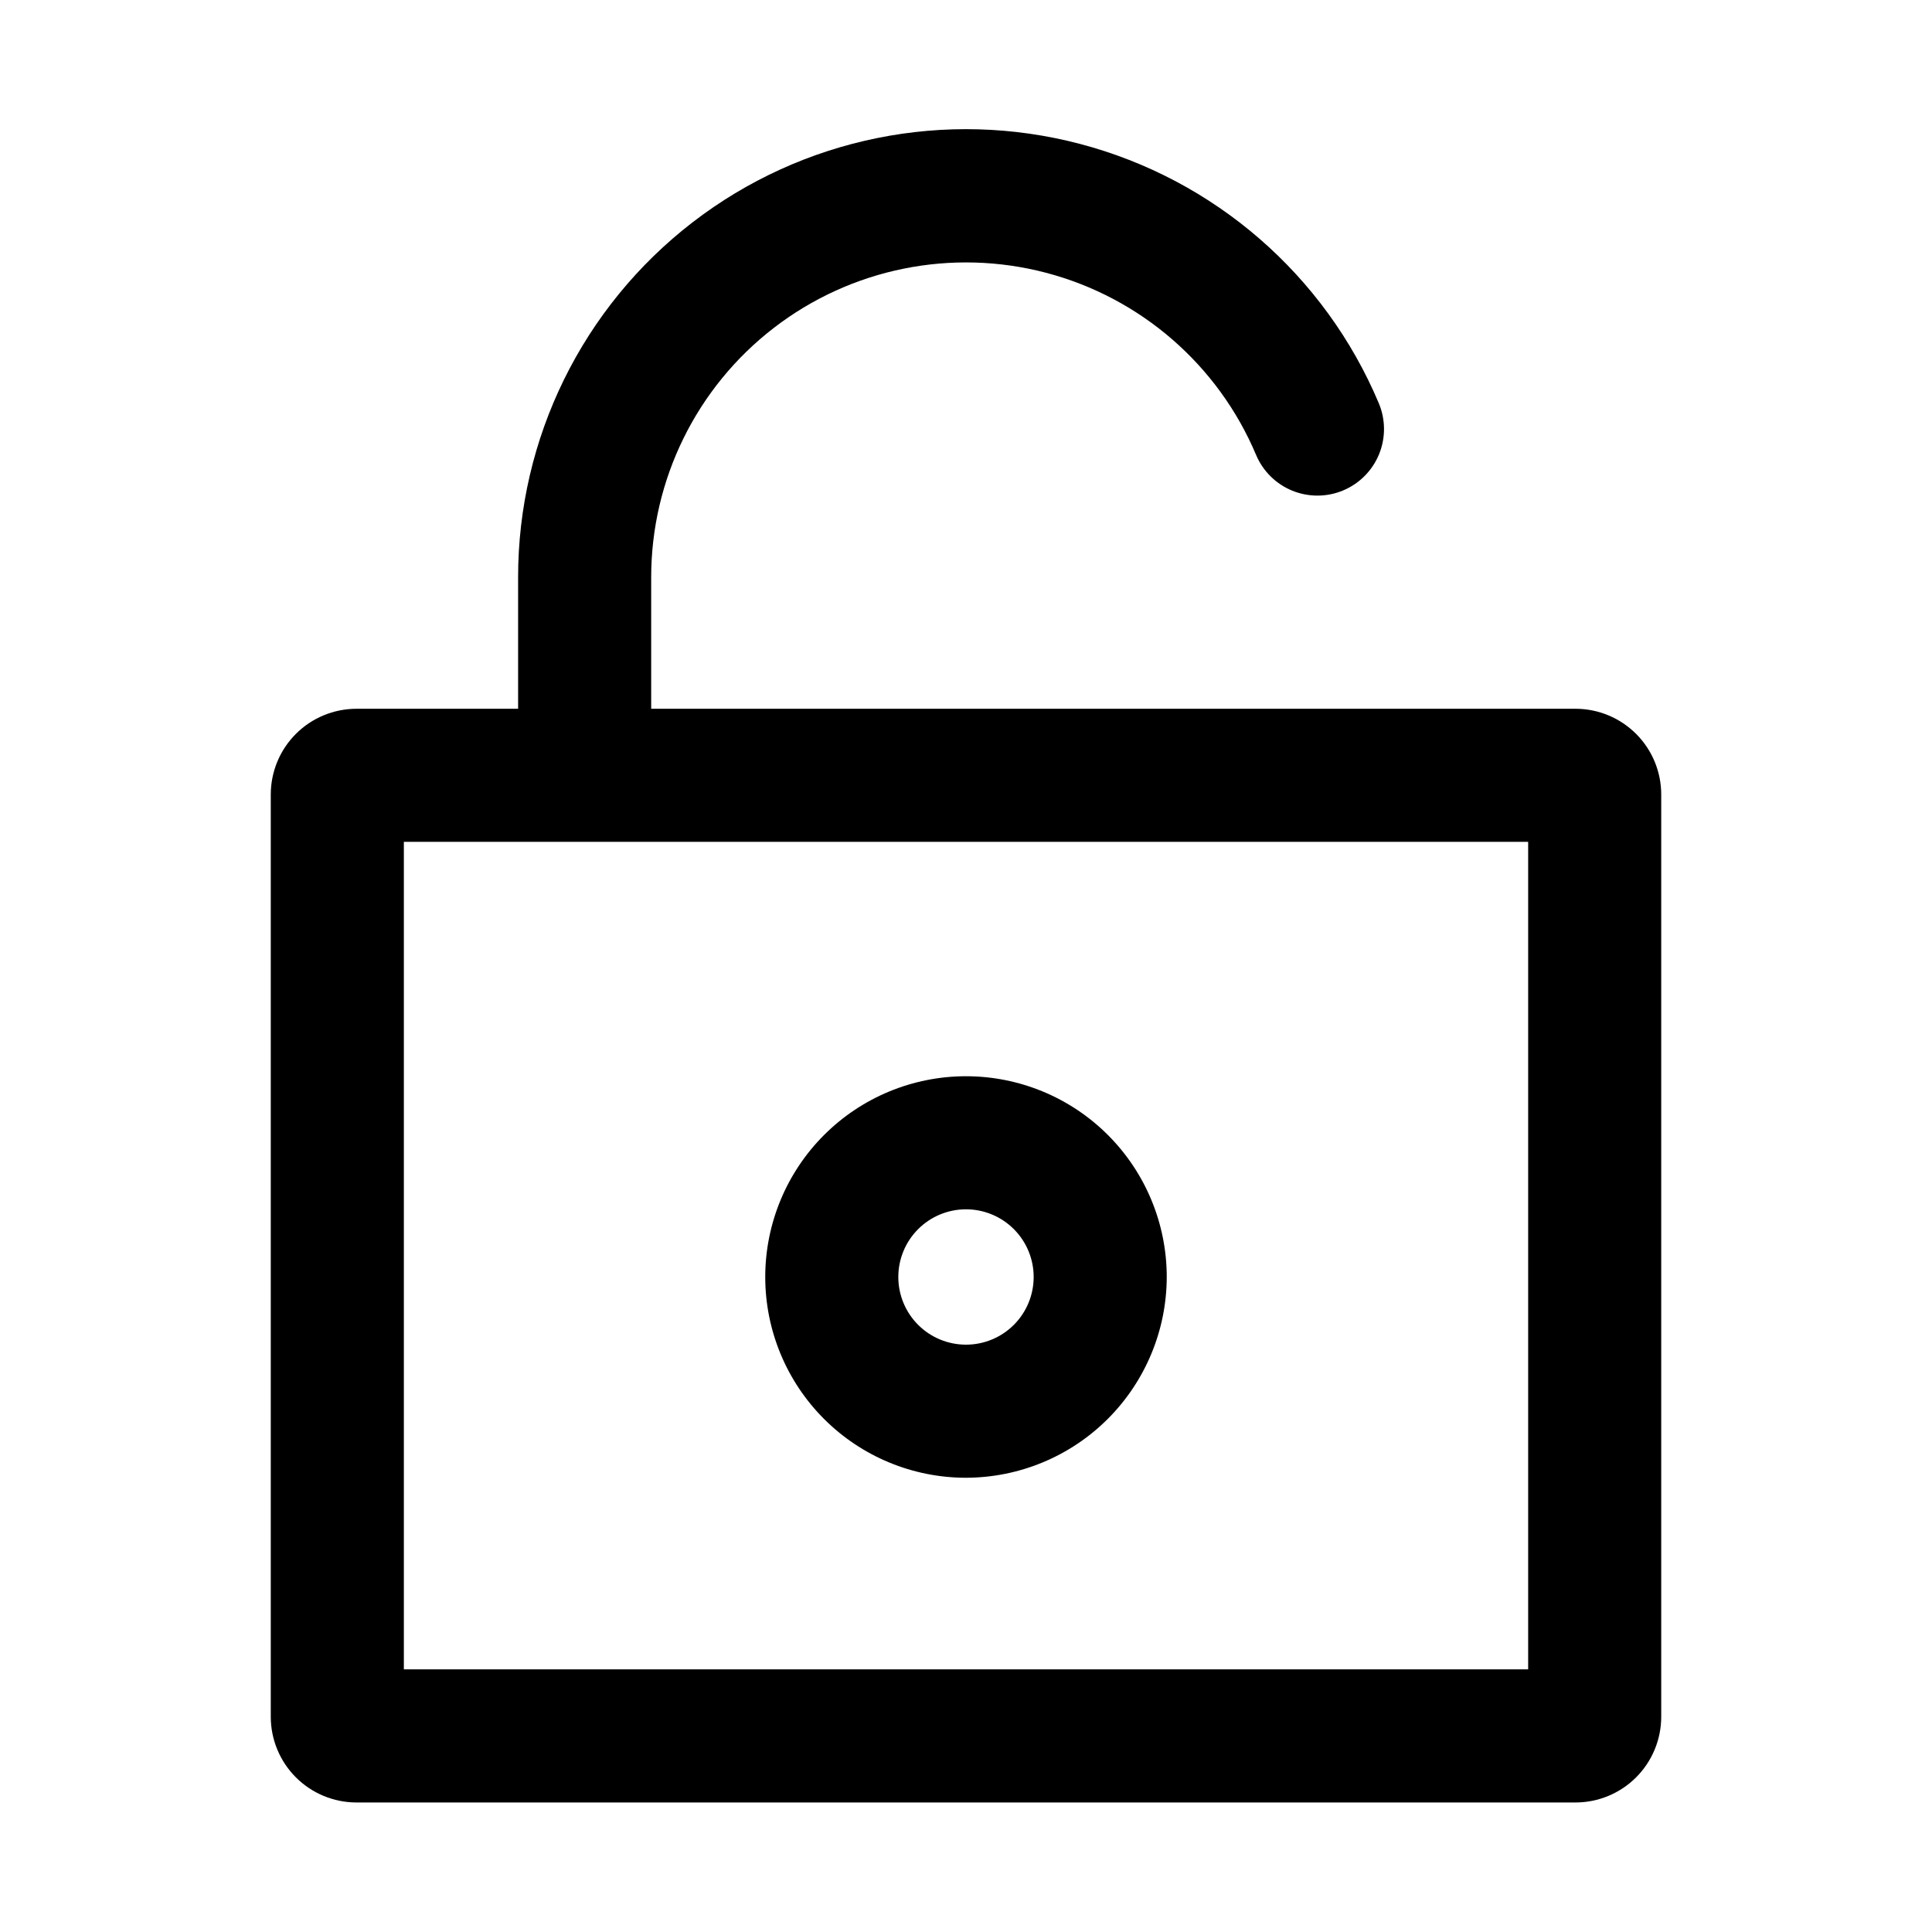
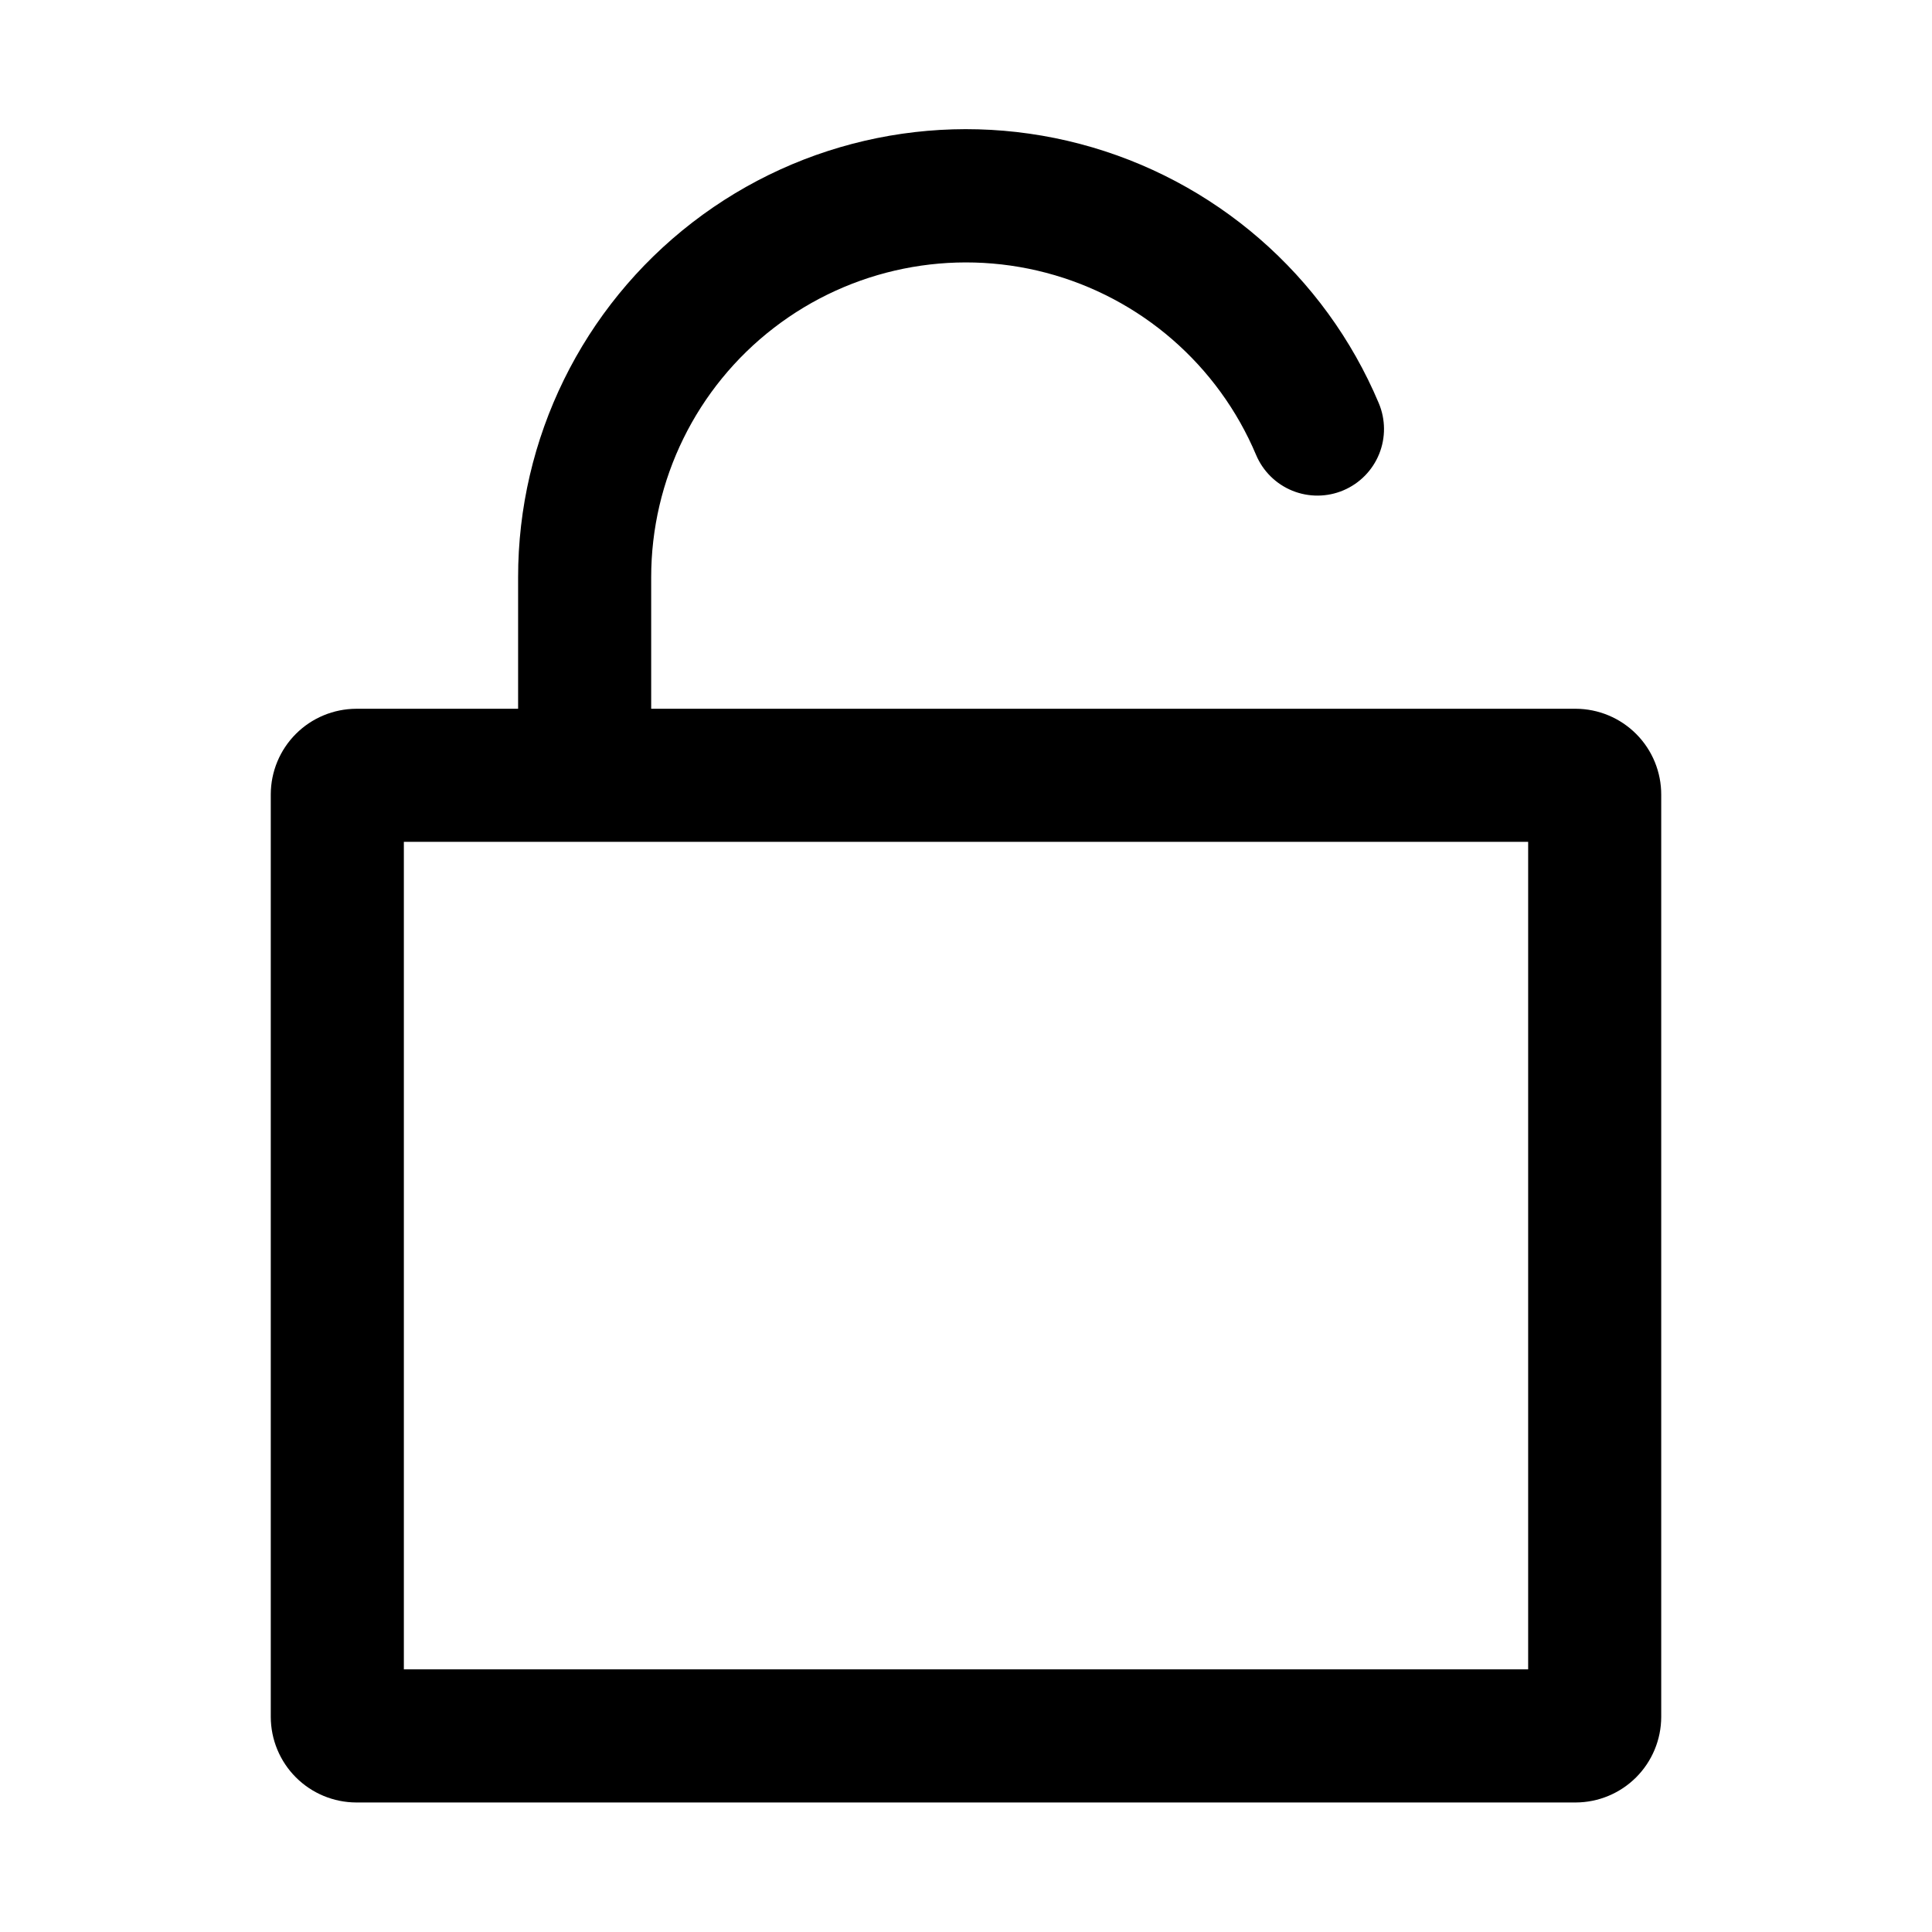
<svg xmlns="http://www.w3.org/2000/svg" fill="#000000" width="800px" height="800px" version="1.1" viewBox="144 144 512 512">
  <g>
    <path d="m561.57 331.83h-245v-34.812c-0.012-25.883 11.988-50.305 32.484-66.109 20.496-15.805 47.168-21.203 72.195-14.613 25.027 6.594 45.582 24.426 55.633 48.277 1.824 4.309 5.285 7.719 9.621 9.477 4.34 1.754 9.195 1.719 13.504-0.105 4.309-1.824 7.719-5.285 9.477-9.621 1.758-4.336 1.719-9.195-0.105-13.504-14.305-33.934-43.551-59.309-79.16-68.68-35.613-9.375-73.562-1.688-102.72 20.805-29.16 22.496-46.223 57.25-46.195 94.074v34.812h-42.875c-6.008 0.016-11.766 2.406-16.016 6.656s-6.641 10.008-6.656 16.016v244.5c0.016 6.008 2.406 11.766 6.656 16.016s10.008 6.641 16.016 6.656h323.14c6.008-0.016 11.766-2.406 16.016-6.656s6.641-10.008 6.656-16.016v-244.35c0.027-6.035-2.348-11.832-6.602-16.113s-10.035-6.695-16.07-6.711zm-12.594 254.57h-297.95v-219.3h297.95z" />
-     <path d="m400 535.62c-14.113 0-27.645-5.606-37.621-15.582-9.977-9.98-15.582-23.512-15.582-37.621s5.606-27.641 15.582-37.621c9.977-9.977 23.508-15.582 37.621-15.582 14.109 0 27.641 5.606 37.617 15.582 9.977 9.98 15.582 23.512 15.582 37.621-0.023 14.102-5.641 27.617-15.609 37.59-9.973 9.973-23.488 15.586-37.59 15.613zm0-71.141c-4.758 0-9.32 1.891-12.684 5.254-3.363 3.363-5.254 7.926-5.254 12.684s1.891 9.32 5.254 12.684c3.363 3.363 7.926 5.25 12.684 5.25 4.754 0 9.316-1.887 12.68-5.25 3.363-3.363 5.254-7.926 5.254-12.684s-1.891-9.32-5.254-12.684c-3.363-3.363-7.926-5.254-12.68-5.254z" />
  </g>
</svg>